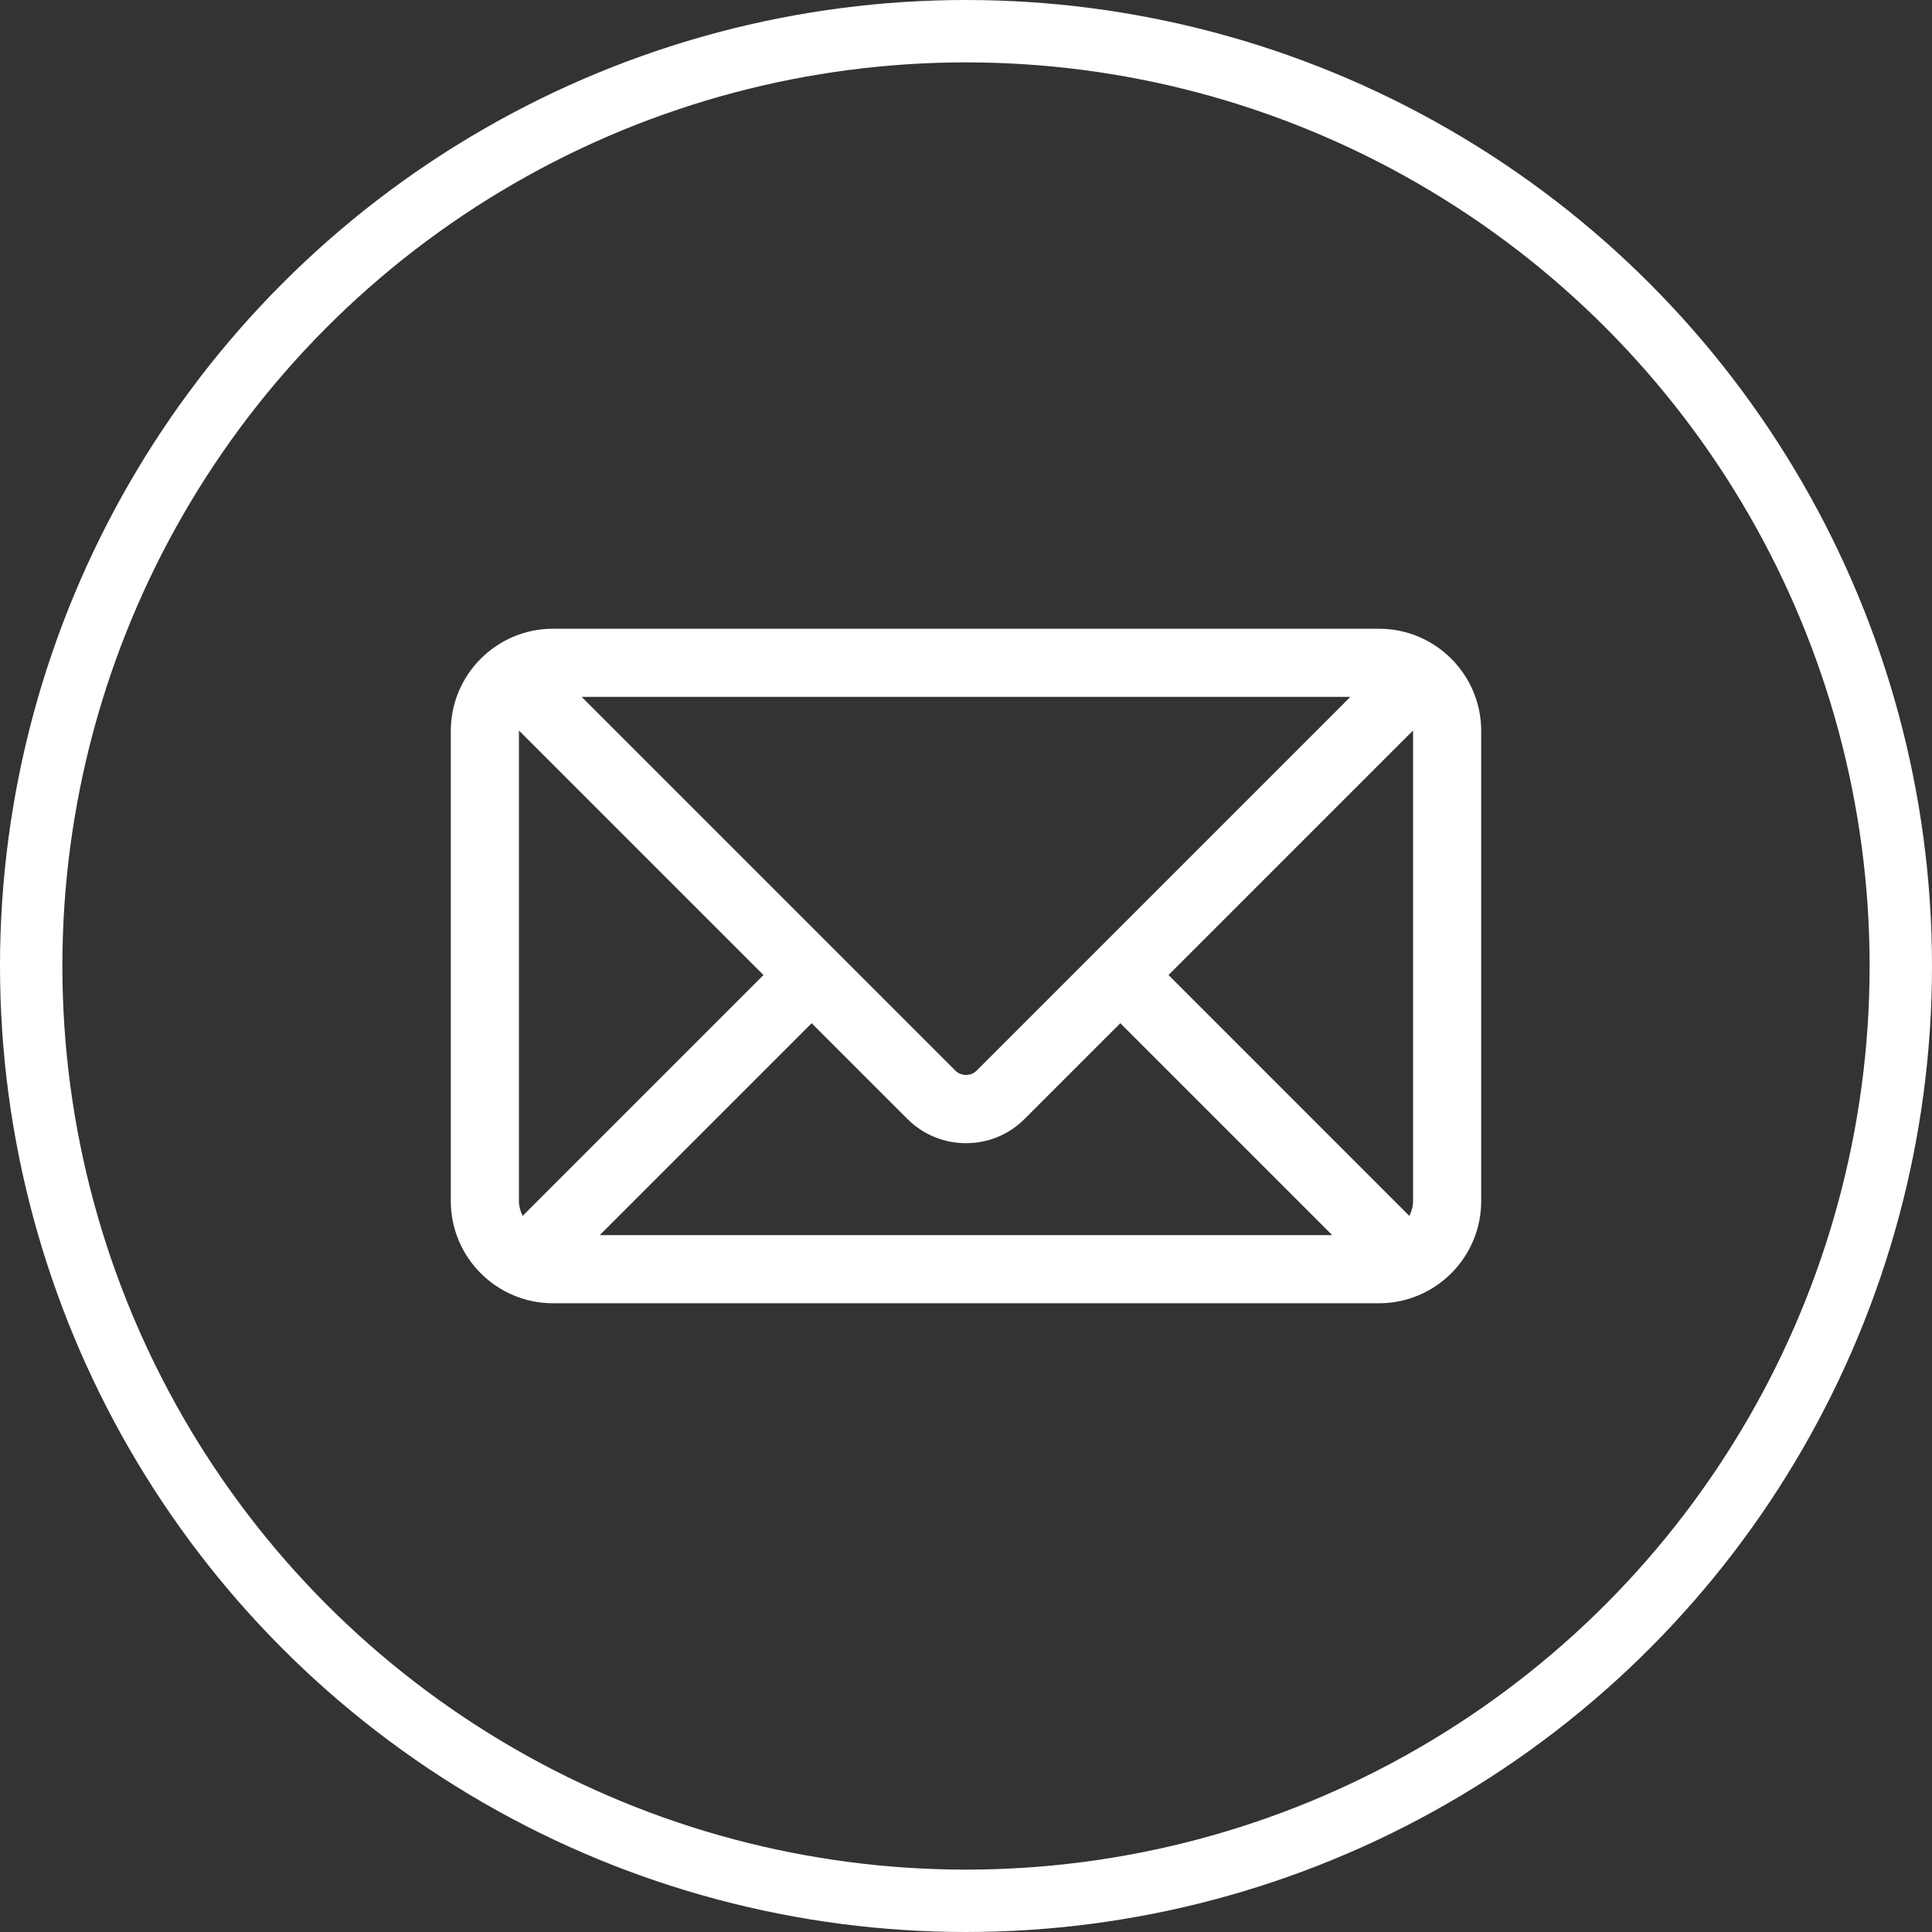
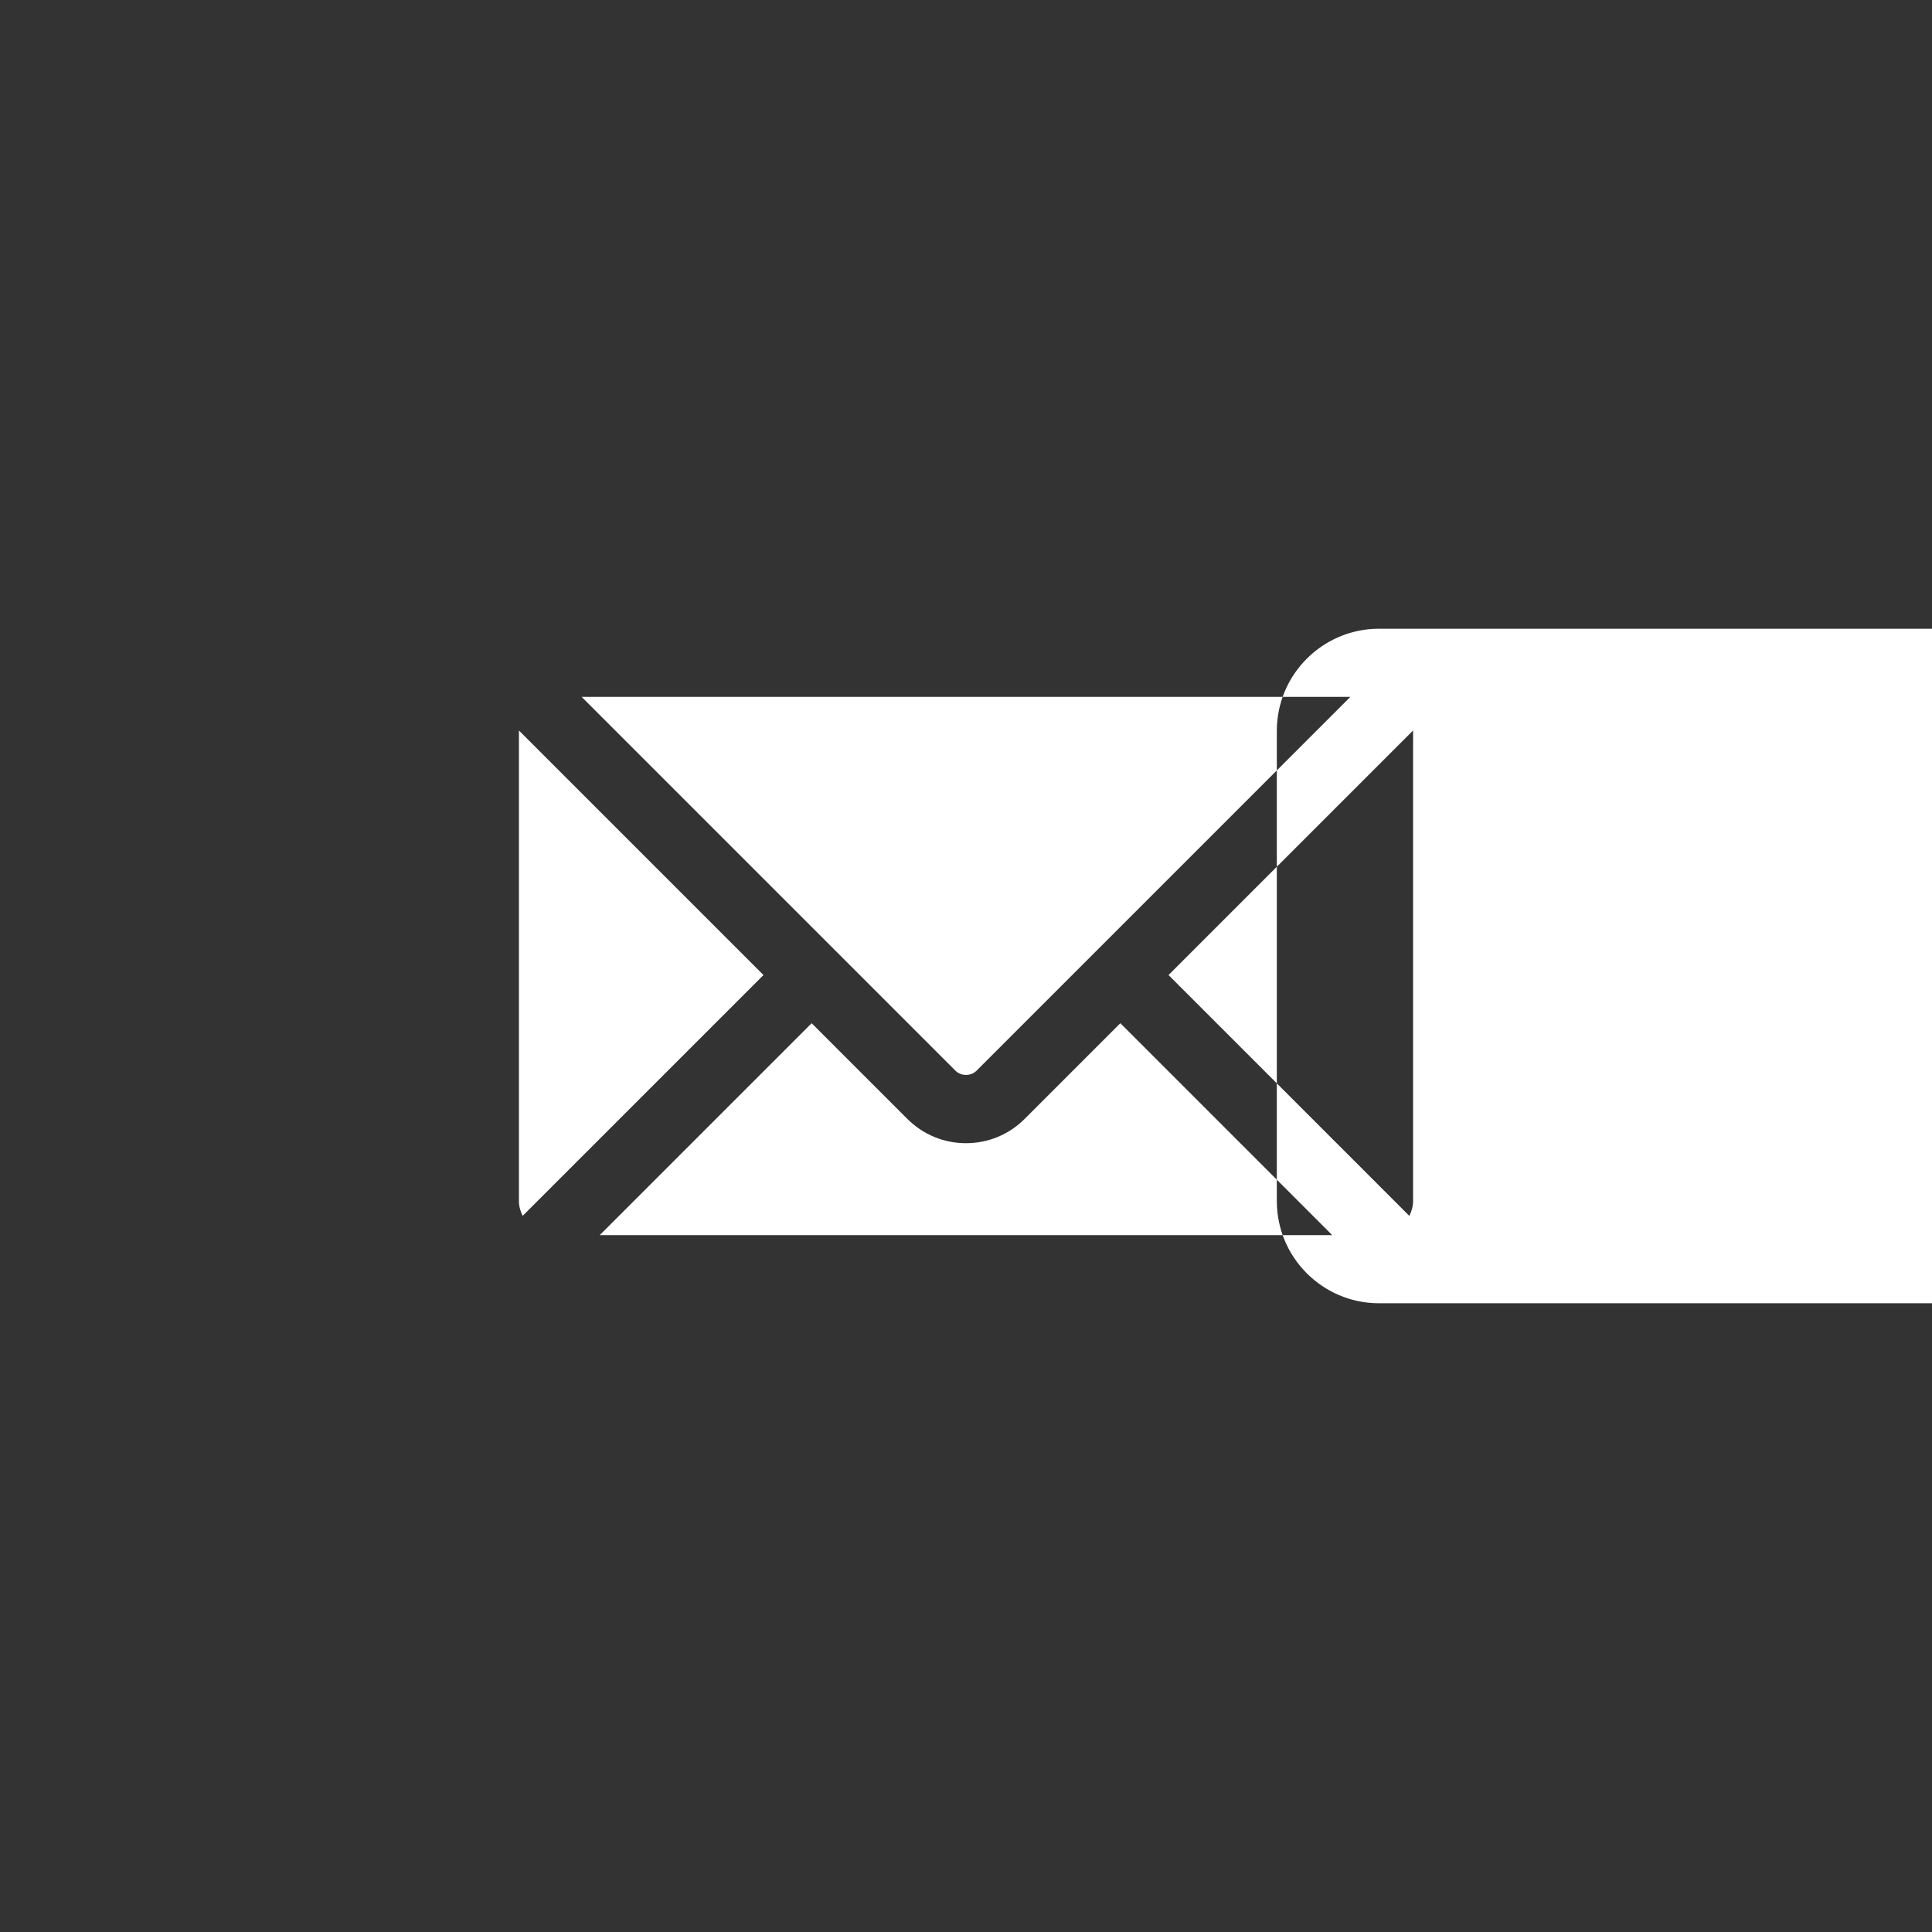
<svg xmlns="http://www.w3.org/2000/svg" fill="#FFFFFF" height="1500" width="1500" version="1.1" id="Capa_1" viewBox="0 0 925.307 925.307" xml:space="preserve">
  <rect x="0" y="0" width="925.307" height="925.307" fill="#333333" stroke="none" />
  <defs id="defs106" />
-   <path d="m 660.461,301.123 h -395.614 c -26.988,0 -48.942,21.953 -48.942,48.942 v 225.177 c 0,26.988 21.954,48.942 48.942,48.942 h 395.613 c 26.988,0 48.941,-21.954 48.941,-48.942 v -225.177 c 10e-4,-26.989 -21.952,-48.942 -48.94,-48.942 z m 16.314,48.942 v 225.177 c 0,2.574 -0.725,4.924 -1.793,7.09 l -115.337,-115.346 117.097,-117.097 c 0,0.065 0.033,0.112 0.033,0.176 z m -428.242,225.176 V 350.065 c 0,-0.064 0.033,-0.11 0.033,-0.175 l 117.097,117.097 -115.345,115.344 c -1.06,-2.166 -1.785,-4.515 -1.785,-7.09 z m 219.156,-62.434 c -2.692,2.691 -7.378,2.691 -10.07,0 l -179.047,-179.056 h 368.172 z m -78.957,-22.75 45.818,45.819 c 7.512,7.511 17.493,11.645 28.104,11.645 10.61,0 20.592,-4.134 28.104,-11.645 l 45.82,-45.819 101.49,101.499 h -350.836 z" id="path101" />
-   <ellipse style="fill:#ffffff;fill-opacity:0;stroke:#FFFFFF;stroke-width:29.874;stroke-miterlimit:4;stroke-dasharray:none" id="path130" cx="462.653" cy="462.653" rx="447.716" ry="447.716" />
+   <path d="m 660.461,301.123 c -26.988,0 -48.942,21.953 -48.942,48.942 v 225.177 c 0,26.988 21.954,48.942 48.942,48.942 h 395.613 c 26.988,0 48.941,-21.954 48.941,-48.942 v -225.177 c 10e-4,-26.989 -21.952,-48.942 -48.94,-48.942 z m 16.314,48.942 v 225.177 c 0,2.574 -0.725,4.924 -1.793,7.09 l -115.337,-115.346 117.097,-117.097 c 0,0.065 0.033,0.112 0.033,0.176 z m -428.242,225.176 V 350.065 c 0,-0.064 0.033,-0.11 0.033,-0.175 l 117.097,117.097 -115.345,115.344 c -1.06,-2.166 -1.785,-4.515 -1.785,-7.09 z m 219.156,-62.434 c -2.692,2.691 -7.378,2.691 -10.07,0 l -179.047,-179.056 h 368.172 z m -78.957,-22.75 45.818,45.819 c 7.512,7.511 17.493,11.645 28.104,11.645 10.61,0 20.592,-4.134 28.104,-11.645 l 45.82,-45.819 101.49,101.499 h -350.836 z" id="path101" />
</svg>